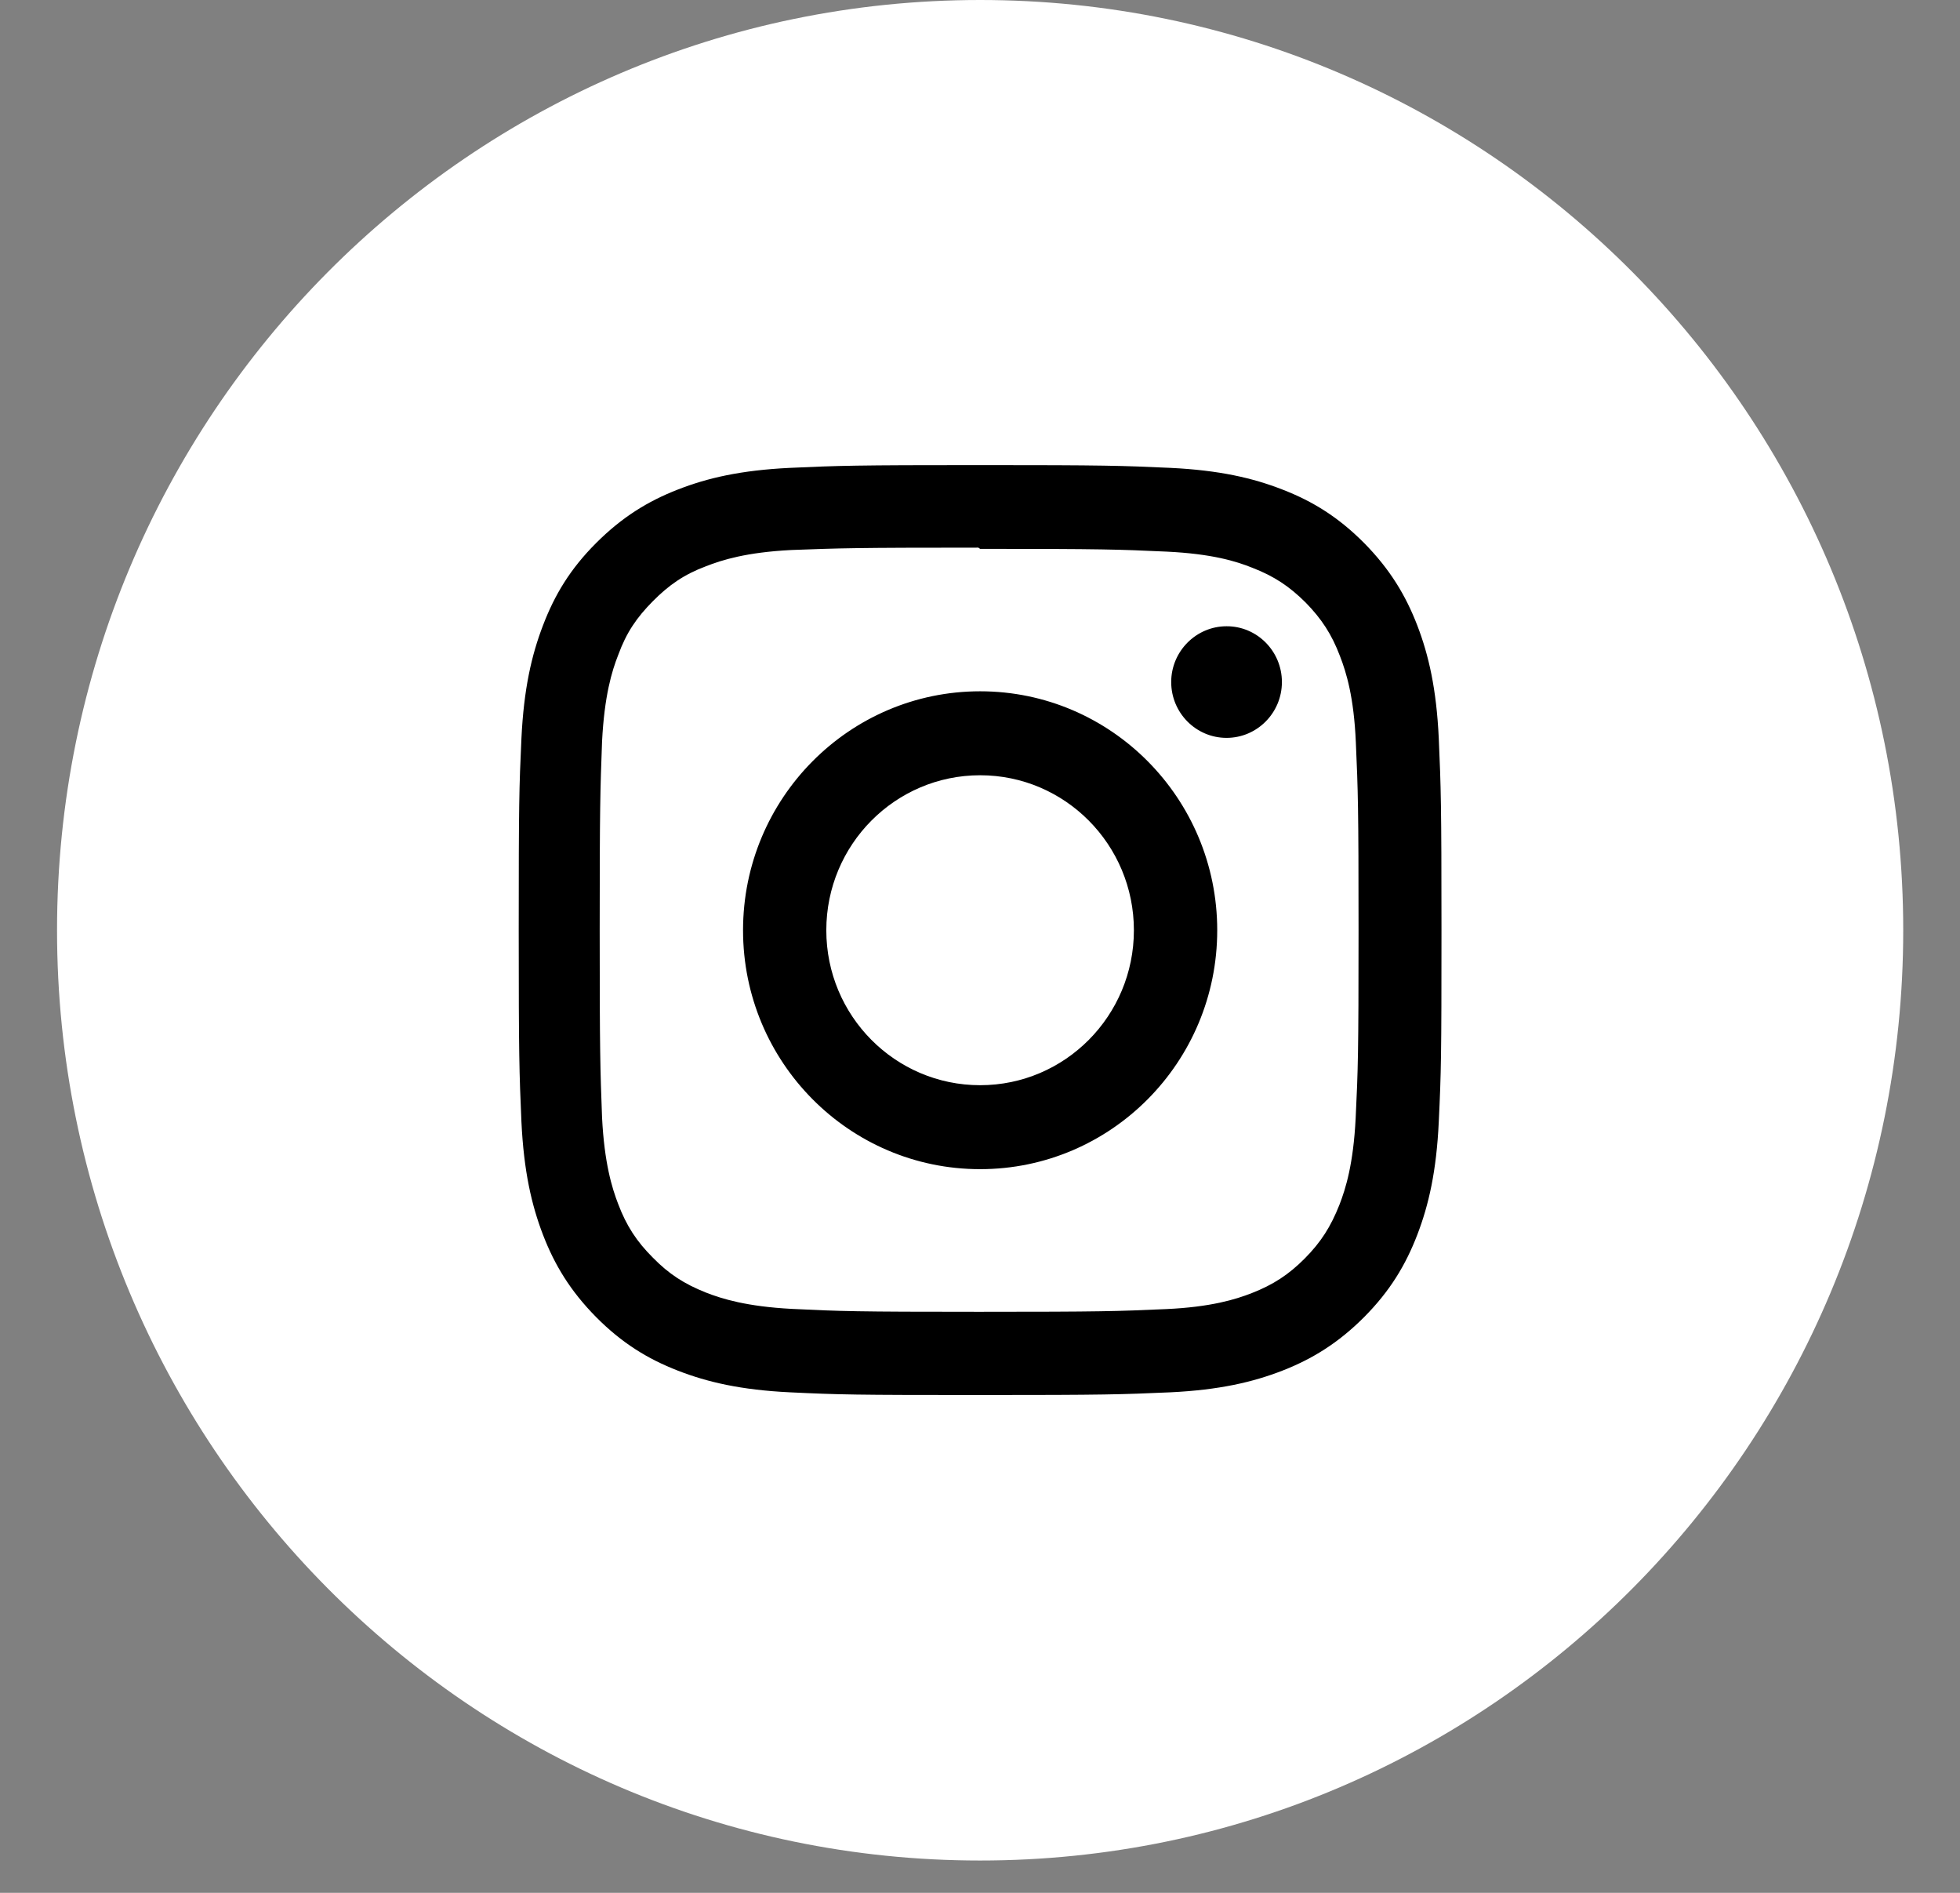
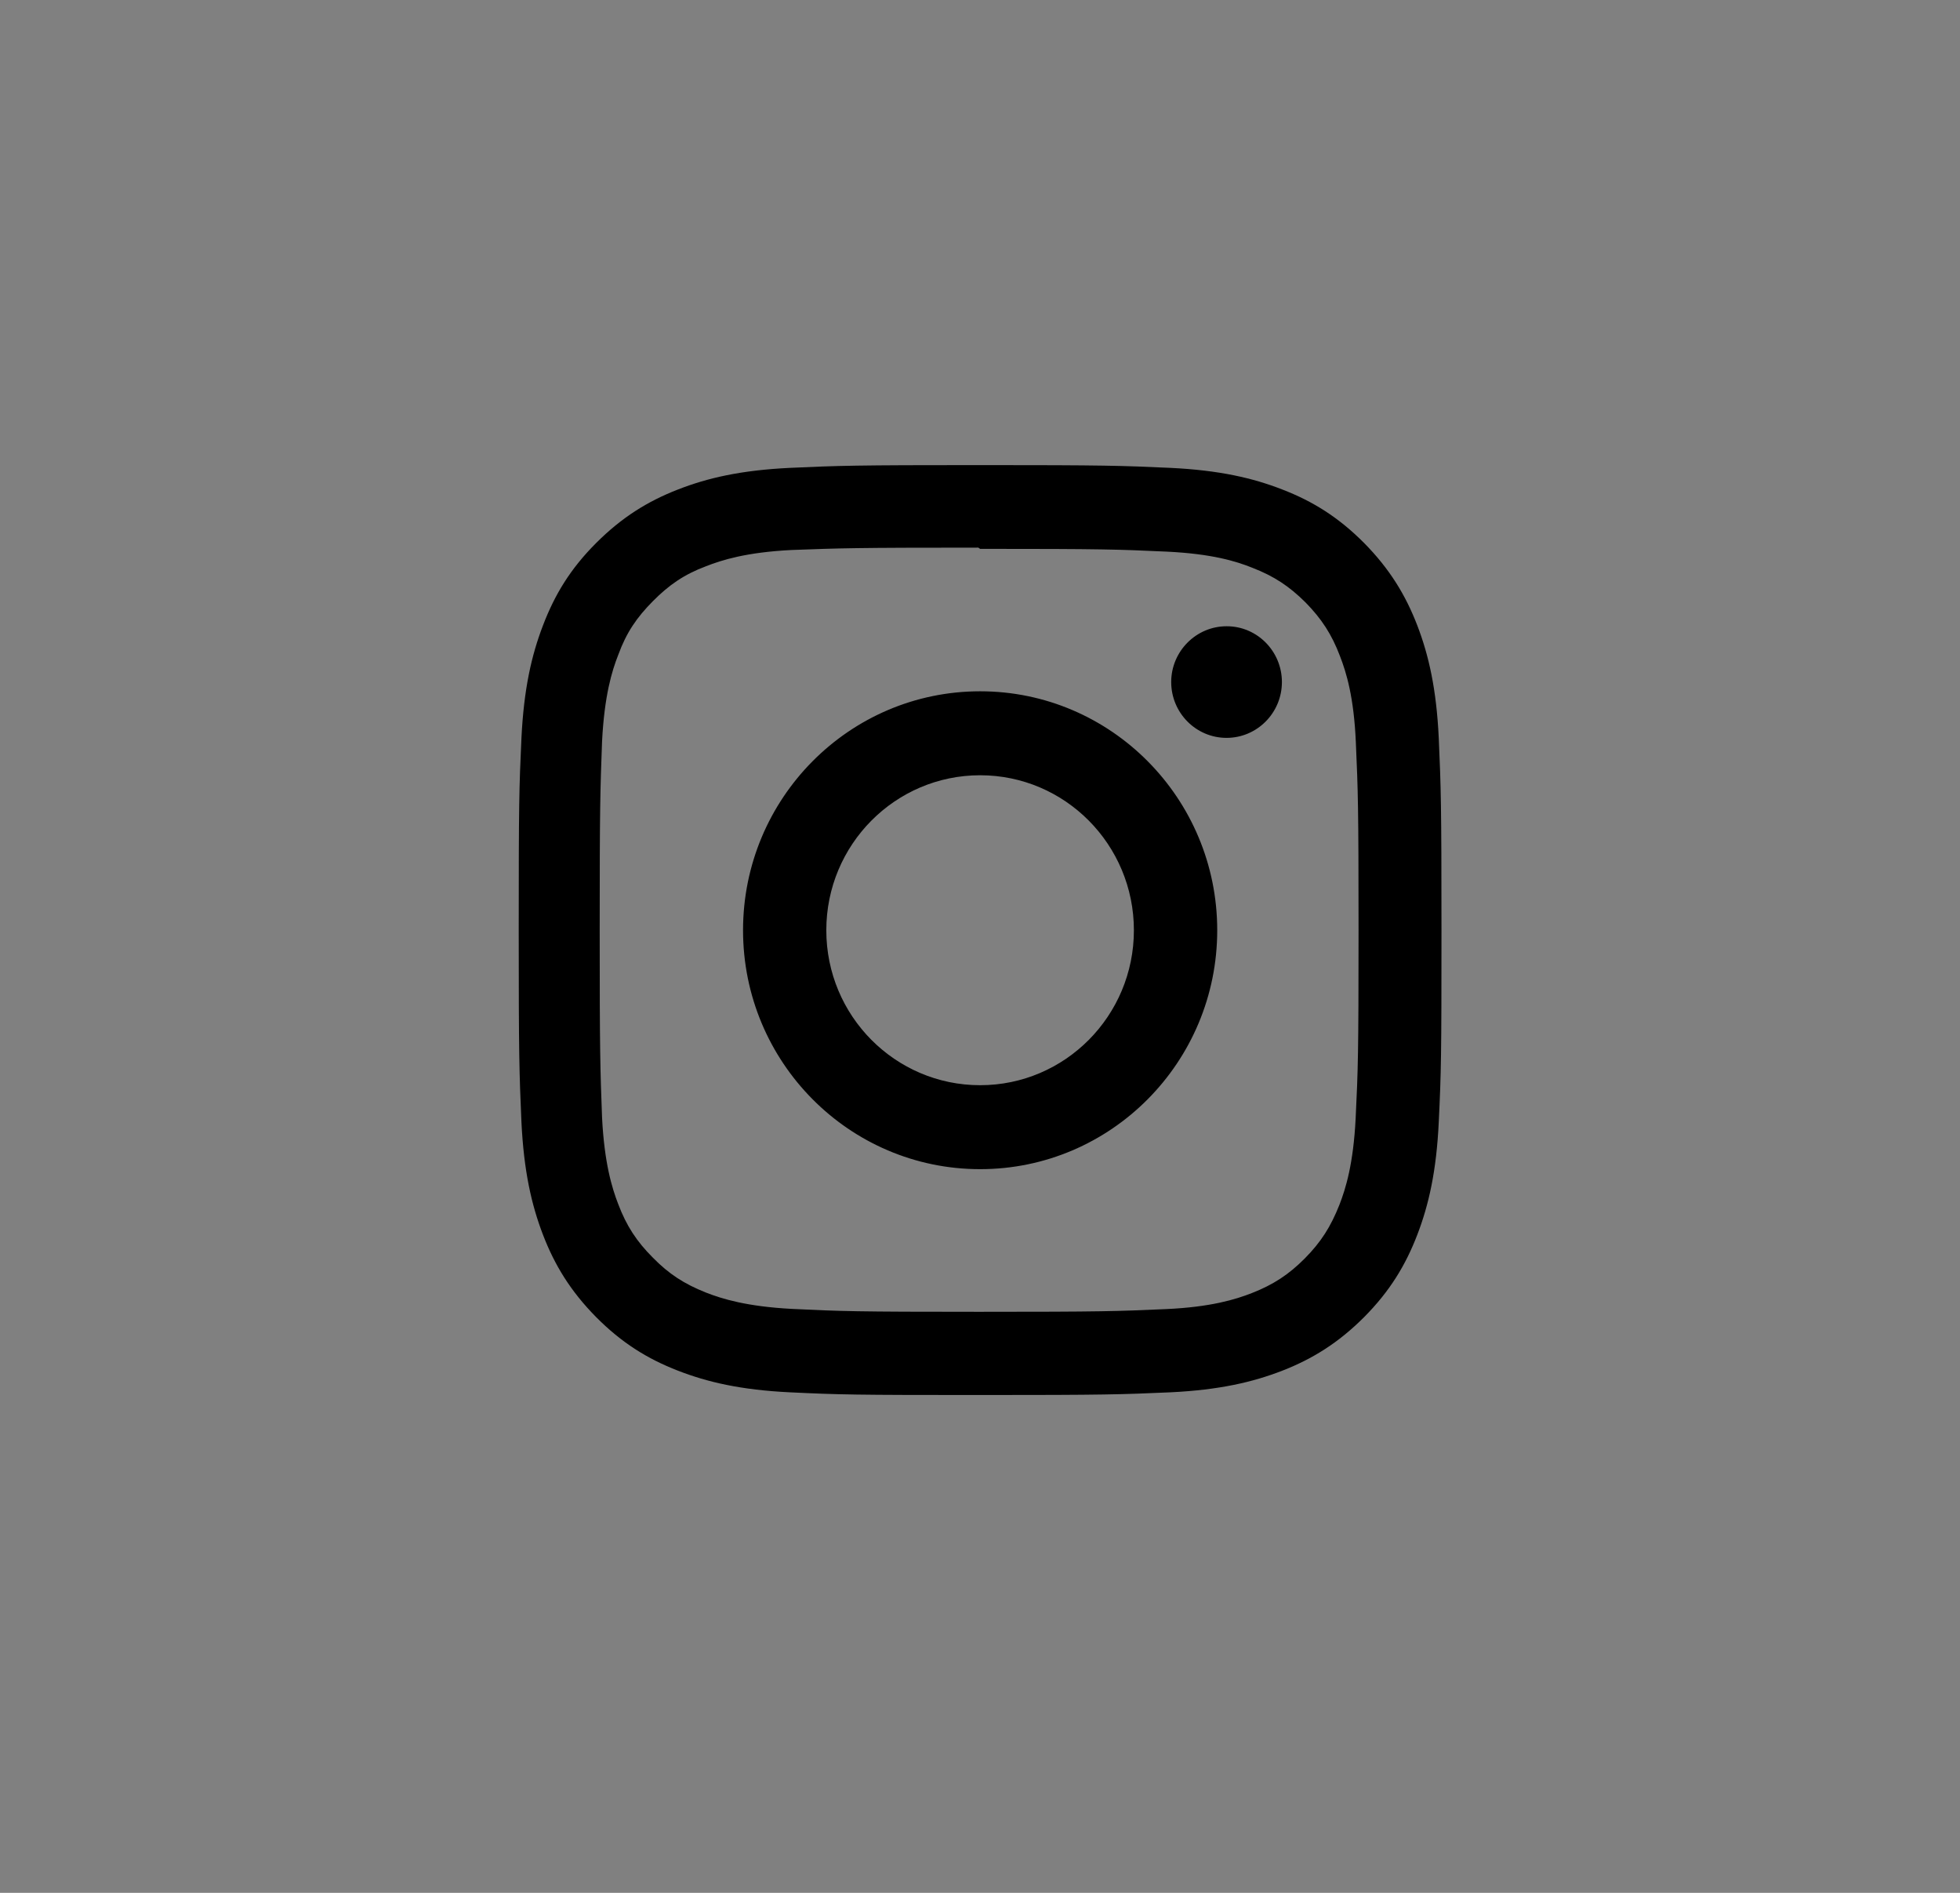
<svg xmlns="http://www.w3.org/2000/svg" width="29" height="28" viewBox="0 0 29 28" fill="none">
  <rect x="0" y="0" width="29" height="28" fill="#808080" stroke="none" />
-   <path d="M14.502 27.522C22.045 27.522 28.16 21.361 28.16 13.761C28.16 6.161 22.045 0 14.502 0C6.959 0 0.844 6.161 0.844 13.761C0.844 21.361 6.959 27.522 14.502 27.522Z" fill="white" />
  <path d="M14.502 6.88C12.648 6.88 12.416 6.888 11.687 6.921C10.959 6.956 10.466 7.071 10.031 7.241C9.583 7.415 9.201 7.652 8.82 8.033C8.438 8.415 8.206 8.799 8.033 9.254C7.865 9.692 7.75 10.192 7.715 10.923C7.681 11.656 7.675 11.89 7.675 13.758C7.675 15.626 7.683 15.86 7.715 16.594C7.75 17.325 7.865 17.825 8.033 18.263C8.206 18.714 8.441 19.099 8.82 19.483C9.199 19.865 9.58 20.101 10.031 20.276C10.466 20.445 10.962 20.561 11.687 20.596C12.416 20.631 12.648 20.636 14.502 20.636C16.356 20.636 16.588 20.628 17.316 20.596C18.042 20.561 18.538 20.445 18.973 20.276C19.421 20.101 19.802 19.865 20.184 19.483C20.563 19.101 20.797 18.717 20.971 18.263C21.139 17.825 21.254 17.325 21.288 16.594C21.323 15.86 21.328 15.626 21.328 13.758C21.328 11.89 21.32 11.656 21.288 10.923C21.254 10.192 21.139 9.692 20.971 9.254C20.797 8.802 20.563 8.418 20.184 8.033C19.805 7.652 19.424 7.415 18.973 7.241C18.538 7.071 18.042 6.956 17.316 6.921C16.588 6.888 16.356 6.88 14.502 6.88ZM14.502 8.119C16.324 8.119 16.543 8.127 17.263 8.16C17.93 8.192 18.29 8.302 18.53 8.399C18.85 8.523 19.077 8.673 19.317 8.912C19.554 9.154 19.704 9.383 19.826 9.705C19.92 9.947 20.032 10.31 20.061 10.982C20.093 11.707 20.101 11.925 20.101 13.764C20.101 15.602 20.093 15.82 20.058 16.545C20.024 17.217 19.912 17.58 19.818 17.822C19.69 18.145 19.546 18.373 19.306 18.615C19.069 18.854 18.837 19.005 18.522 19.128C18.282 19.222 17.916 19.335 17.25 19.365C16.524 19.397 16.311 19.405 14.483 19.405C12.656 19.405 12.442 19.397 11.717 19.362C11.05 19.327 10.684 19.214 10.444 19.12C10.121 18.991 9.897 18.846 9.66 18.604C9.42 18.365 9.268 18.131 9.148 17.814C9.054 17.572 8.942 17.204 8.908 16.532C8.881 15.809 8.873 15.586 8.873 13.755C8.873 11.922 8.881 11.699 8.908 10.968C8.942 10.296 9.052 9.928 9.148 9.686C9.268 9.358 9.42 9.135 9.66 8.893C9.897 8.654 10.121 8.498 10.444 8.377C10.684 8.283 11.042 8.17 11.709 8.136C12.434 8.109 12.648 8.101 14.475 8.101L14.502 8.119ZM14.502 10.226C12.565 10.226 10.994 11.81 10.994 13.761C10.994 15.712 12.565 17.295 14.502 17.295C16.439 17.295 18.01 15.712 18.01 13.761C18.01 11.81 16.439 10.226 14.502 10.226ZM14.502 16.053C13.245 16.053 12.226 15.027 12.226 13.761C12.226 12.495 13.245 11.468 14.502 11.468C15.758 11.468 16.777 12.495 16.777 13.761C16.777 15.027 15.758 16.053 14.502 16.053ZM18.967 10.089C18.967 10.546 18.599 10.915 18.148 10.915C17.695 10.915 17.329 10.544 17.329 10.089C17.329 9.635 17.698 9.264 18.148 9.264C18.599 9.262 18.967 9.633 18.967 10.089Z" fill="black" />
</svg>